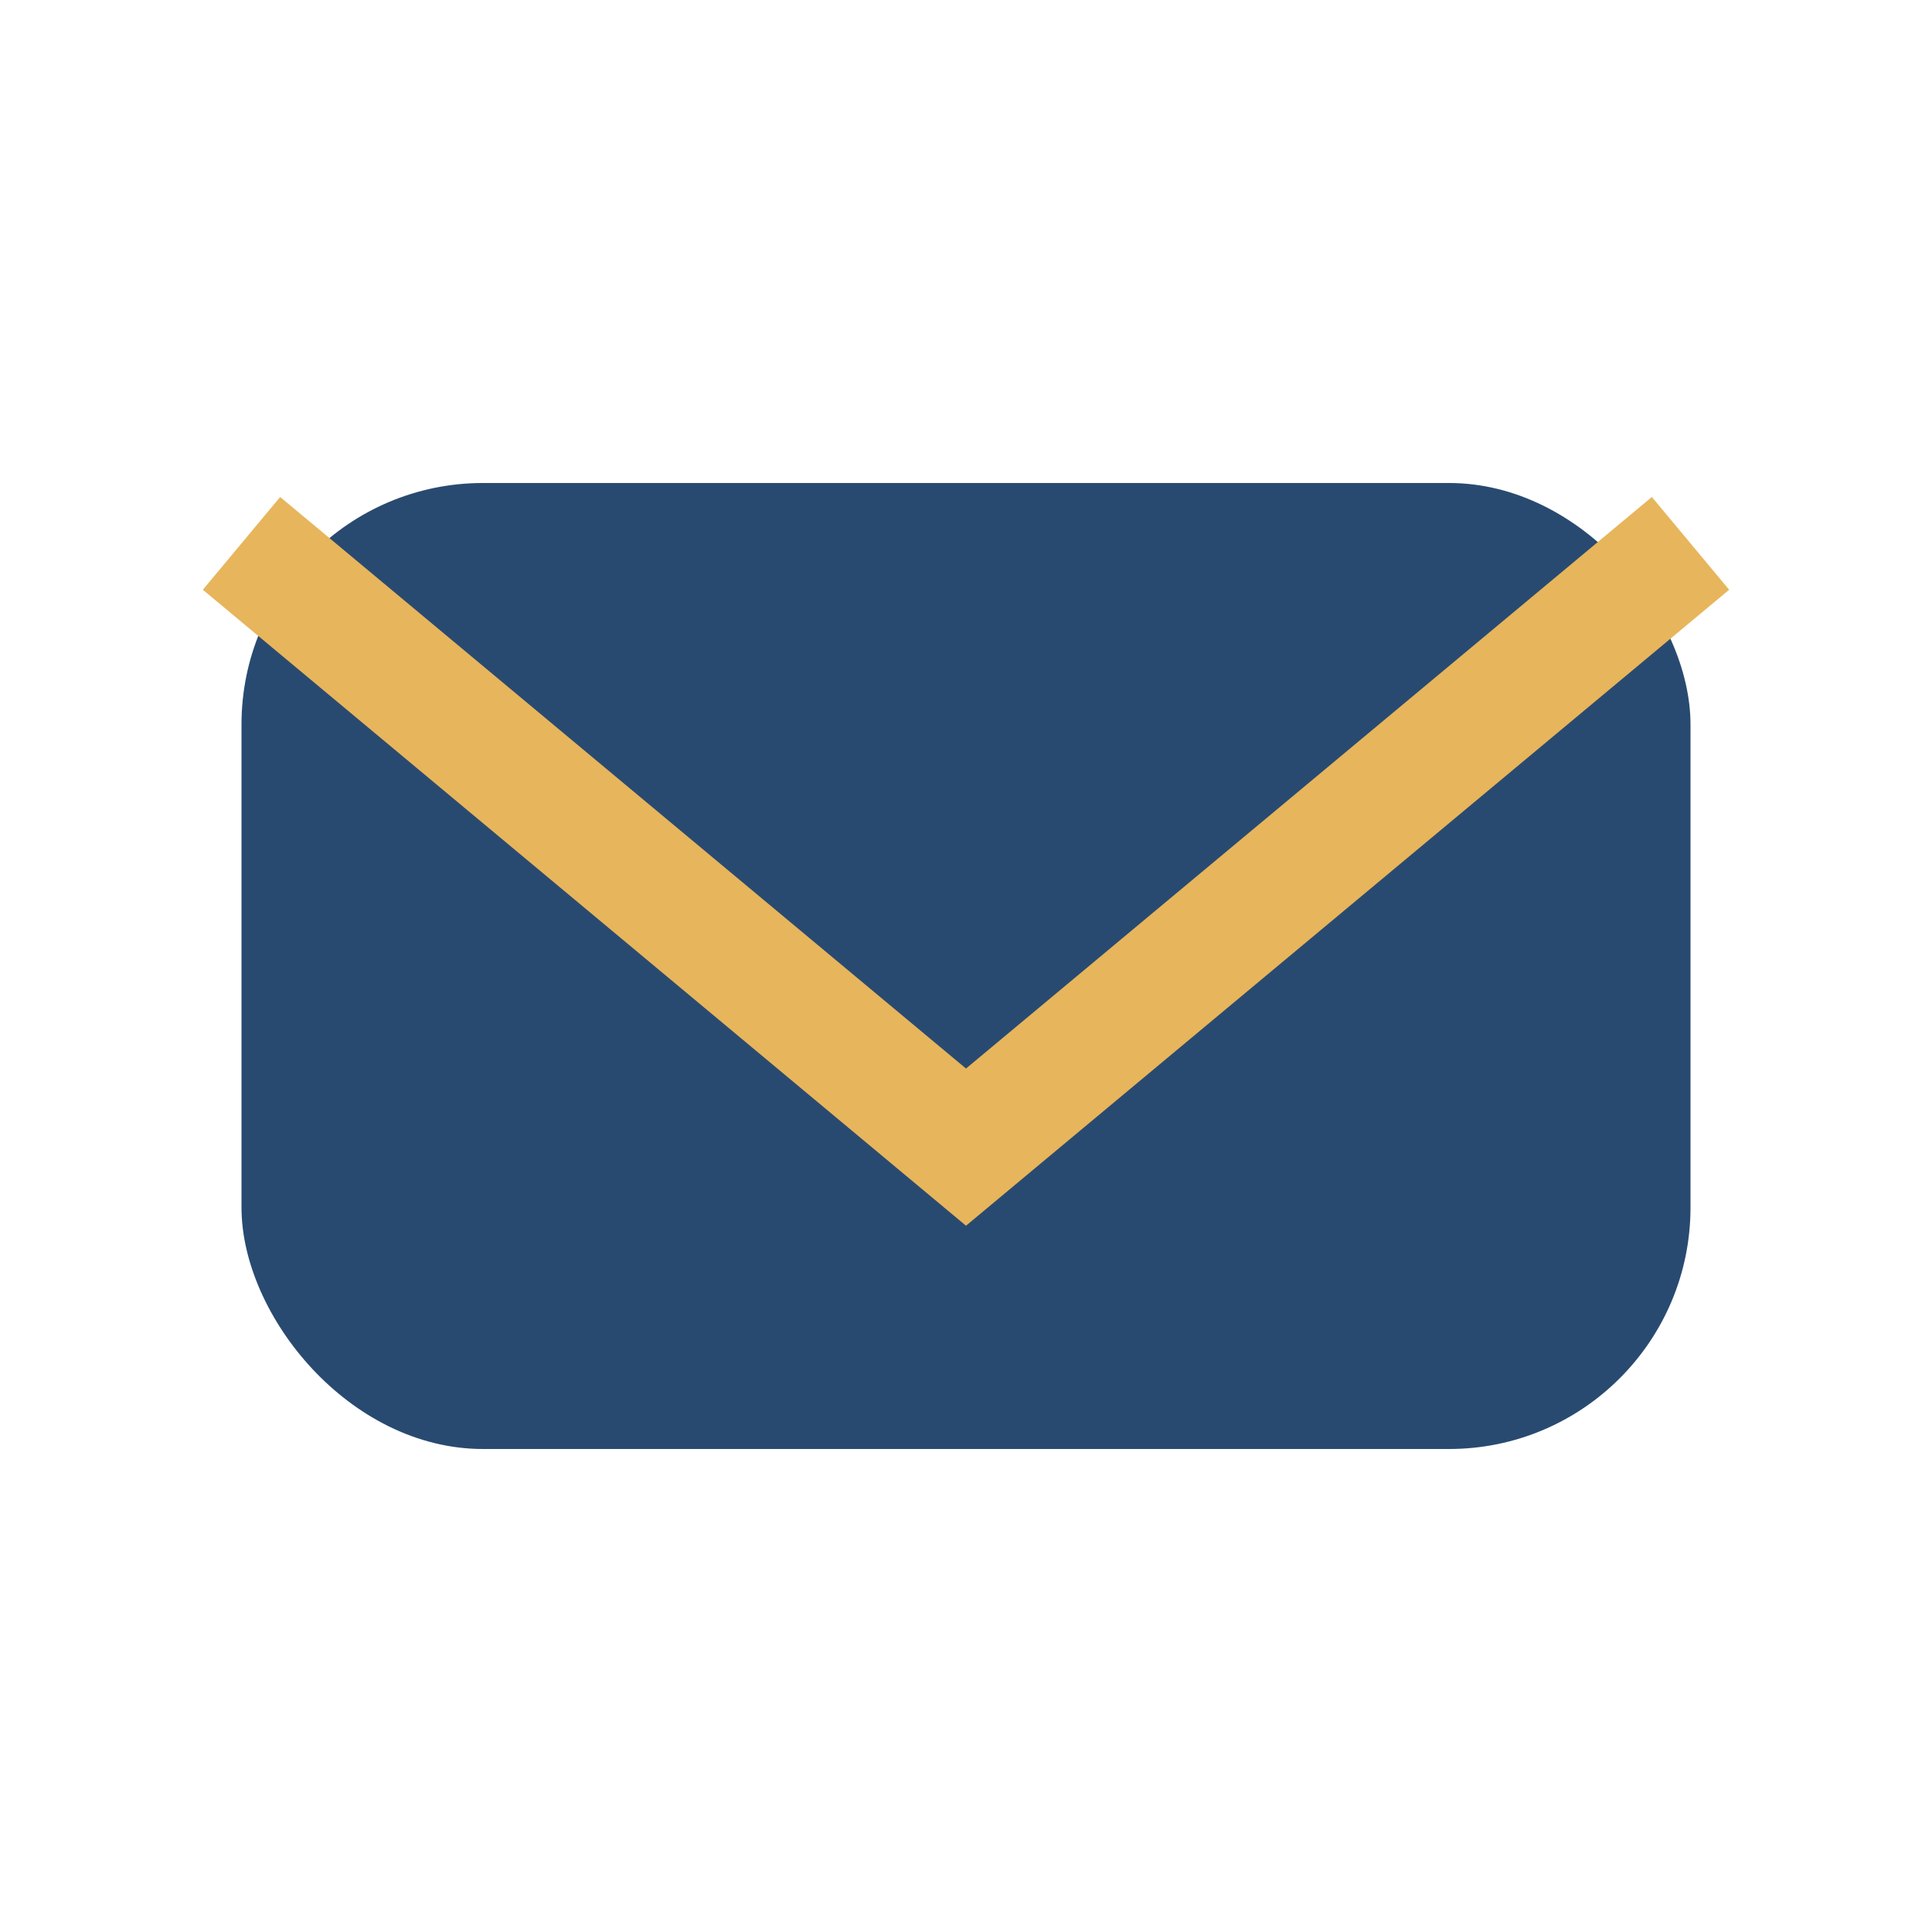
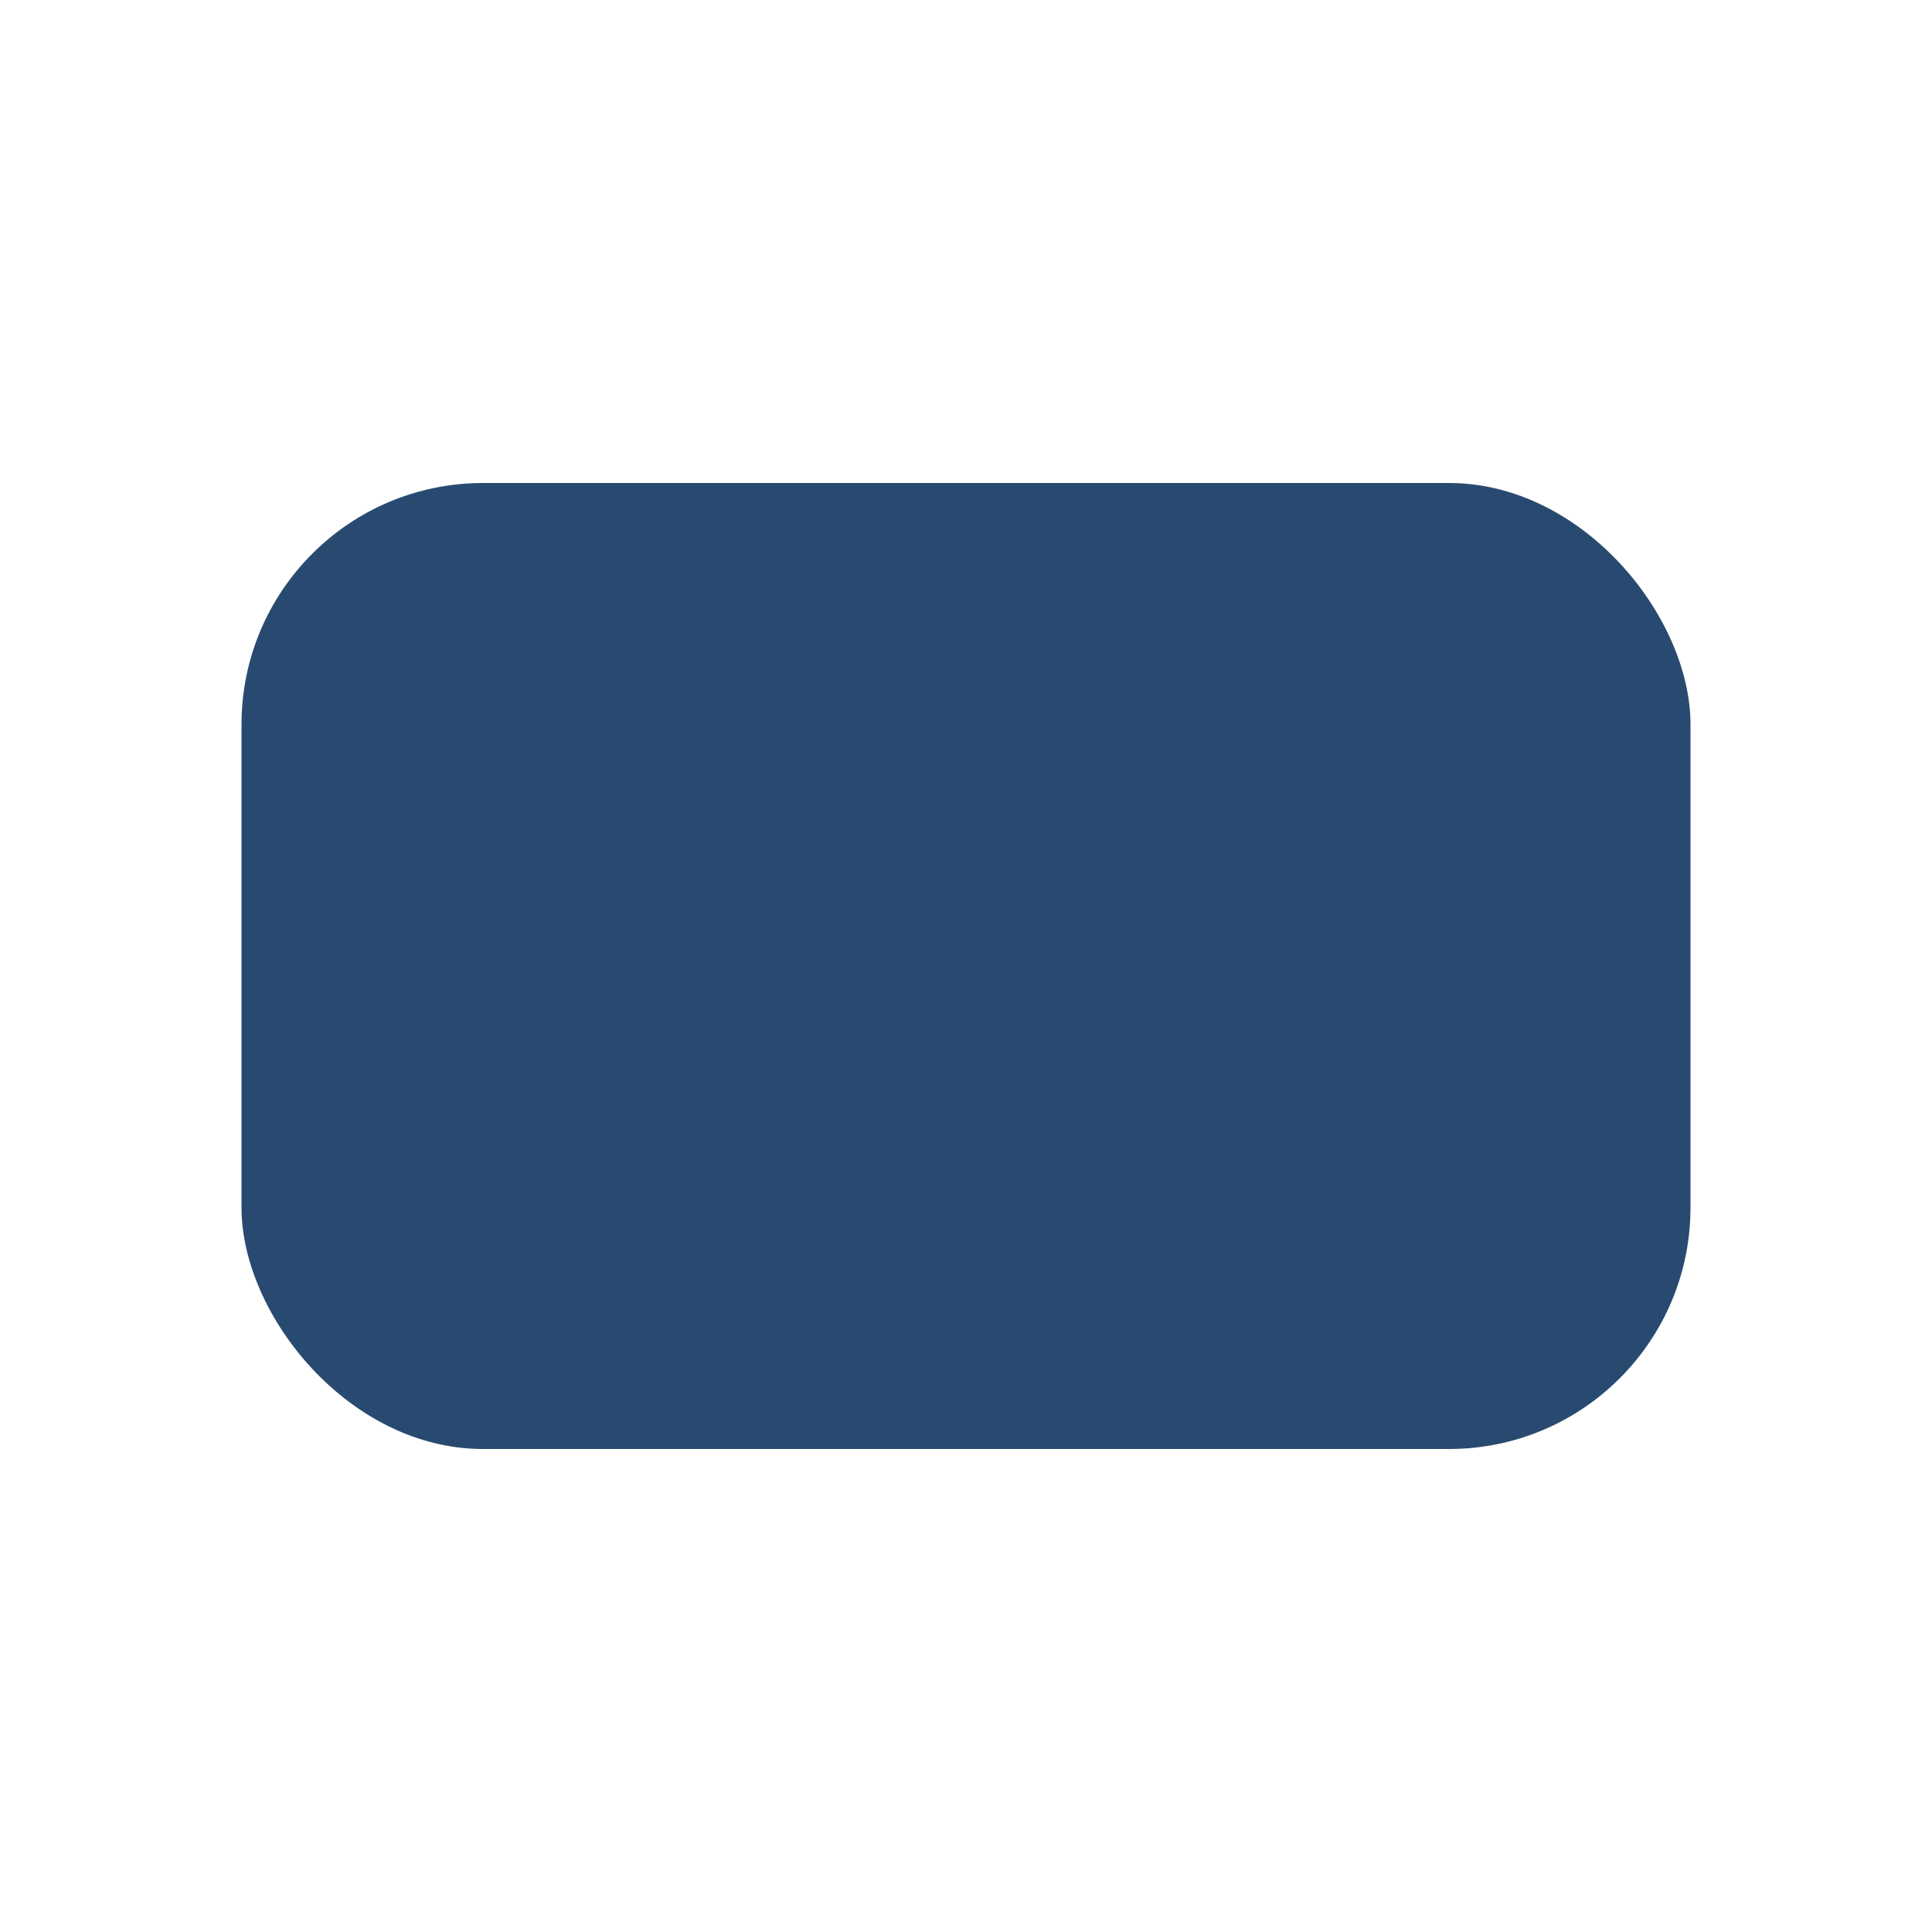
<svg xmlns="http://www.w3.org/2000/svg" width="32" height="32" viewBox="0 0 32 32">
  <rect x="4" y="8" width="24" height="16" rx="4" fill="#294A70" />
-   <polyline points="4,9 16,19 28,9" fill="none" stroke="#E7B55B" stroke-width="2" />
</svg>